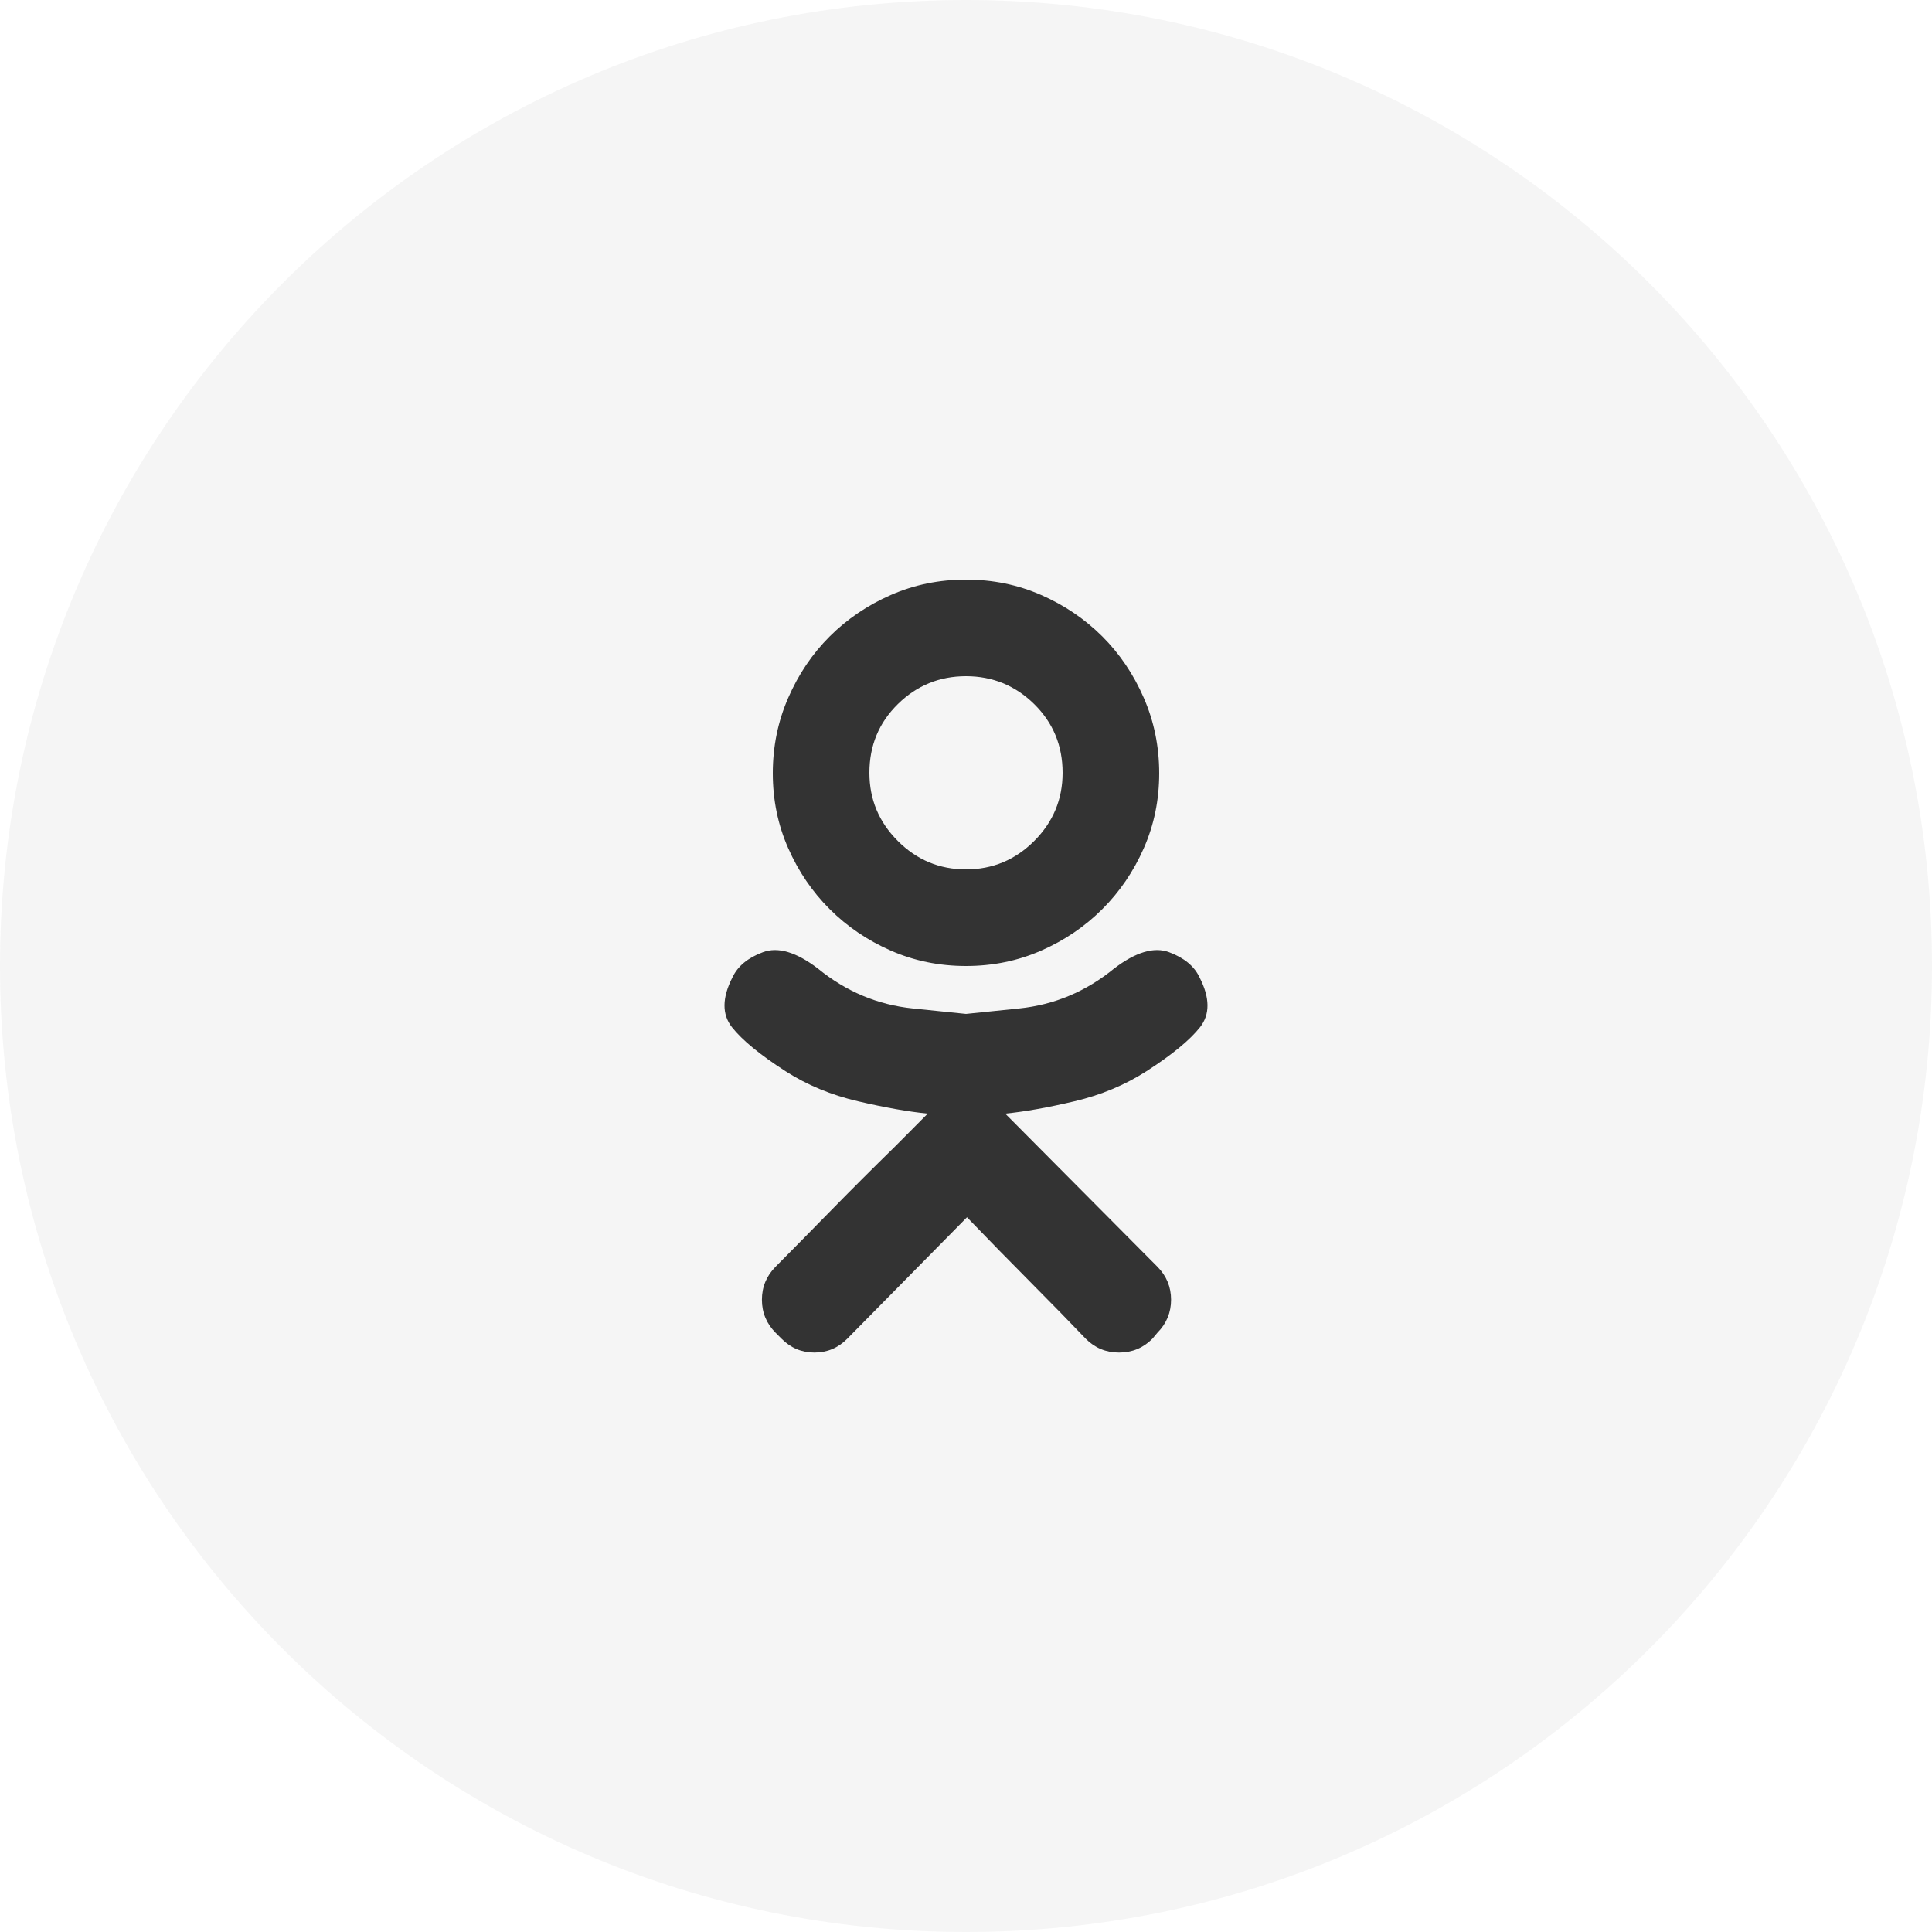
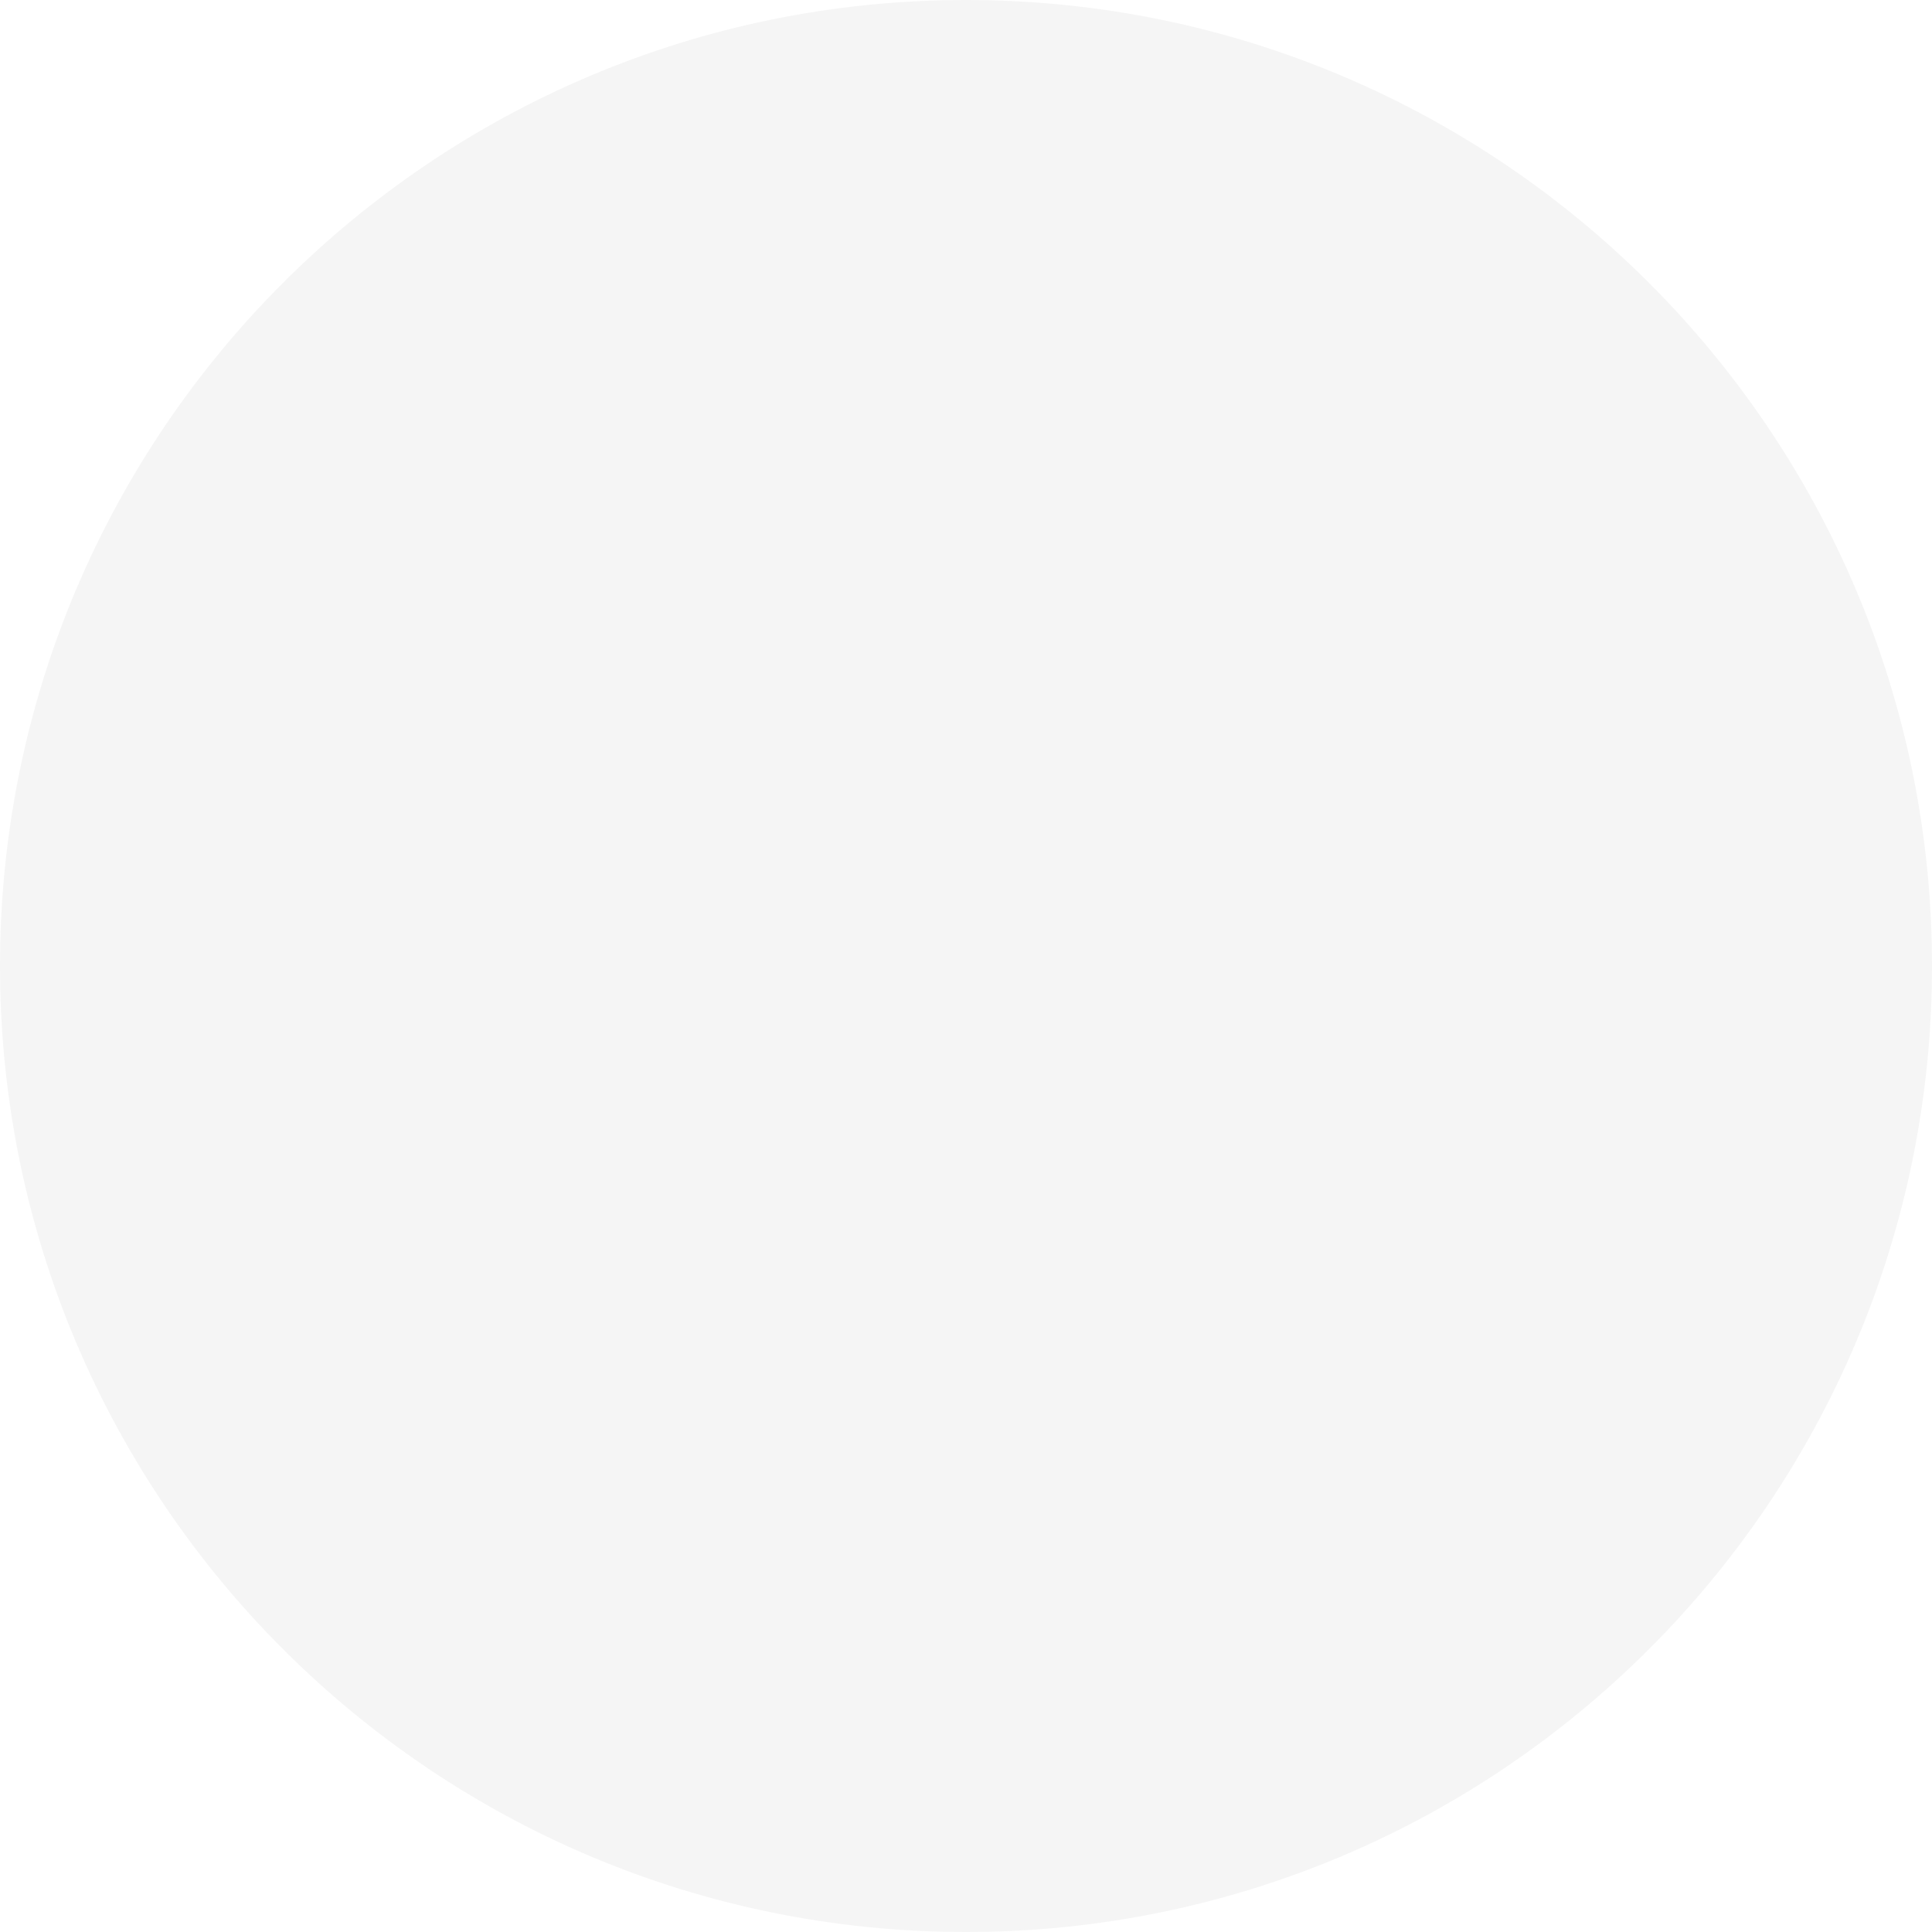
<svg xmlns="http://www.w3.org/2000/svg" width="49" height="49" viewBox="0 0 49 49" fill="none">
  <path opacity="0.05" fill-rule="evenodd" clip-rule="evenodd" d="M24.5 49C38.031 49 49 38.031 49 24.5C49 10.969 38.031 0 24.5 0C10.969 0 0 10.969 0 24.5C0 38.031 10.969 49 24.5 49Z" fill="#2A2A32" />
-   <path fill-rule="evenodd" clip-rule="evenodd" d="M28.258 24.563C28.805 24.146 29.27 24.008 29.651 24.15C30.033 24.292 30.29 24.505 30.423 24.788C30.688 25.306 30.692 25.727 30.435 26.053C30.178 26.378 29.726 26.75 29.079 27.167C28.532 27.518 27.922 27.773 27.25 27.931C26.578 28.09 25.993 28.194 25.495 28.244L29.353 32.126C29.585 32.359 29.701 32.639 29.701 32.964C29.701 33.29 29.585 33.569 29.353 33.803L29.228 33.953C28.996 34.187 28.714 34.304 28.382 34.304C28.05 34.304 27.768 34.187 27.536 33.953C27.154 33.553 26.698 33.085 26.167 32.551C25.636 32.017 25.089 31.458 24.525 30.873L21.489 33.953C21.257 34.187 20.979 34.304 20.655 34.304C20.332 34.304 20.054 34.187 19.822 33.953L19.672 33.803C19.44 33.569 19.324 33.29 19.324 32.964C19.324 32.639 19.44 32.359 19.672 32.126C20.054 31.741 20.51 31.278 21.041 30.736C21.572 30.193 22.128 29.638 22.708 29.07L23.529 28.244C23.032 28.194 22.443 28.09 21.763 27.931C21.082 27.773 20.468 27.518 19.921 27.167C19.274 26.75 18.822 26.378 18.565 26.053C18.308 25.727 18.312 25.306 18.577 24.788C18.71 24.505 18.967 24.292 19.349 24.15C19.73 24.008 20.195 24.146 20.742 24.563C21.456 25.147 22.26 25.485 23.156 25.577C24.052 25.669 24.5 25.715 24.5 25.715C24.5 25.715 24.948 25.669 25.844 25.577C26.74 25.485 27.544 25.147 28.258 24.563ZM24.5 14.7C25.178 14.7 25.814 14.83 26.406 15.09C26.997 15.349 27.514 15.7 27.956 16.14C28.398 16.581 28.749 17.101 29.009 17.699C29.27 18.297 29.4 18.935 29.4 19.612C29.4 20.289 29.27 20.922 29.009 21.513C28.749 22.103 28.398 22.619 27.956 23.059C27.514 23.5 26.997 23.851 26.406 24.11C25.814 24.37 25.178 24.5 24.5 24.5C23.822 24.5 23.186 24.37 22.594 24.11C22.003 23.851 21.486 23.5 21.044 23.059C20.602 22.619 20.251 22.103 19.991 21.513C19.73 20.922 19.6 20.289 19.6 19.612C19.6 18.935 19.73 18.297 19.991 17.699C20.251 17.101 20.602 16.581 21.044 16.14C21.486 15.7 22.003 15.349 22.594 15.09C23.186 14.83 23.822 14.7 24.5 14.7ZM24.5 17.15C23.828 17.15 23.251 17.386 22.771 17.858C22.29 18.331 22.05 18.911 22.05 19.6C22.05 20.273 22.29 20.849 22.771 21.329C23.251 21.81 23.828 22.05 24.5 22.05C25.172 22.05 25.749 21.81 26.23 21.329C26.71 20.849 26.95 20.273 26.95 19.6C26.95 18.911 26.71 18.331 26.23 17.858C25.749 17.386 25.172 17.15 24.5 17.15Z" fill="#333333" />
</svg>